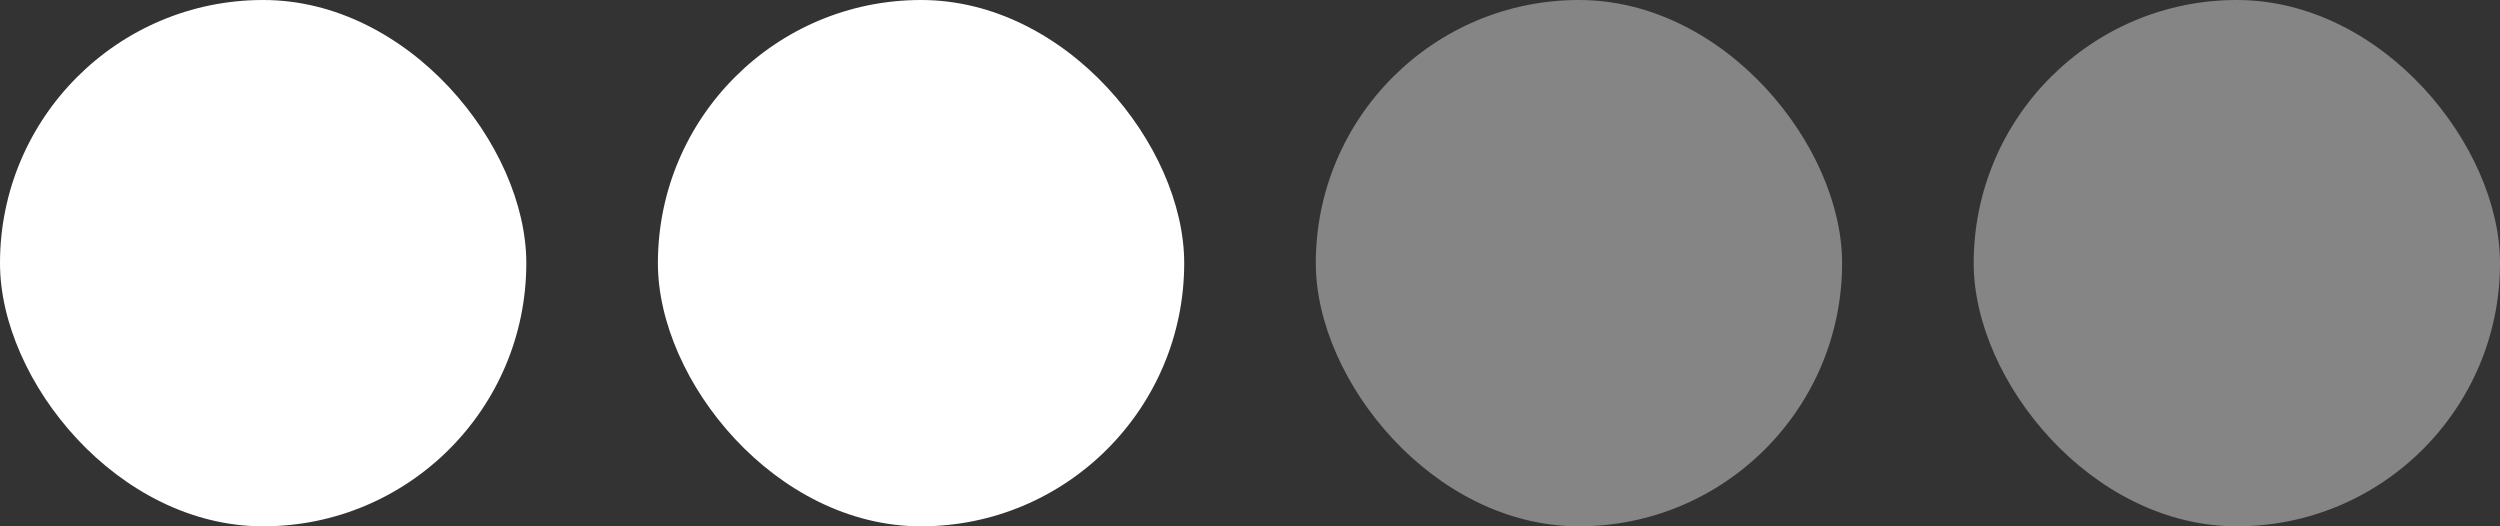
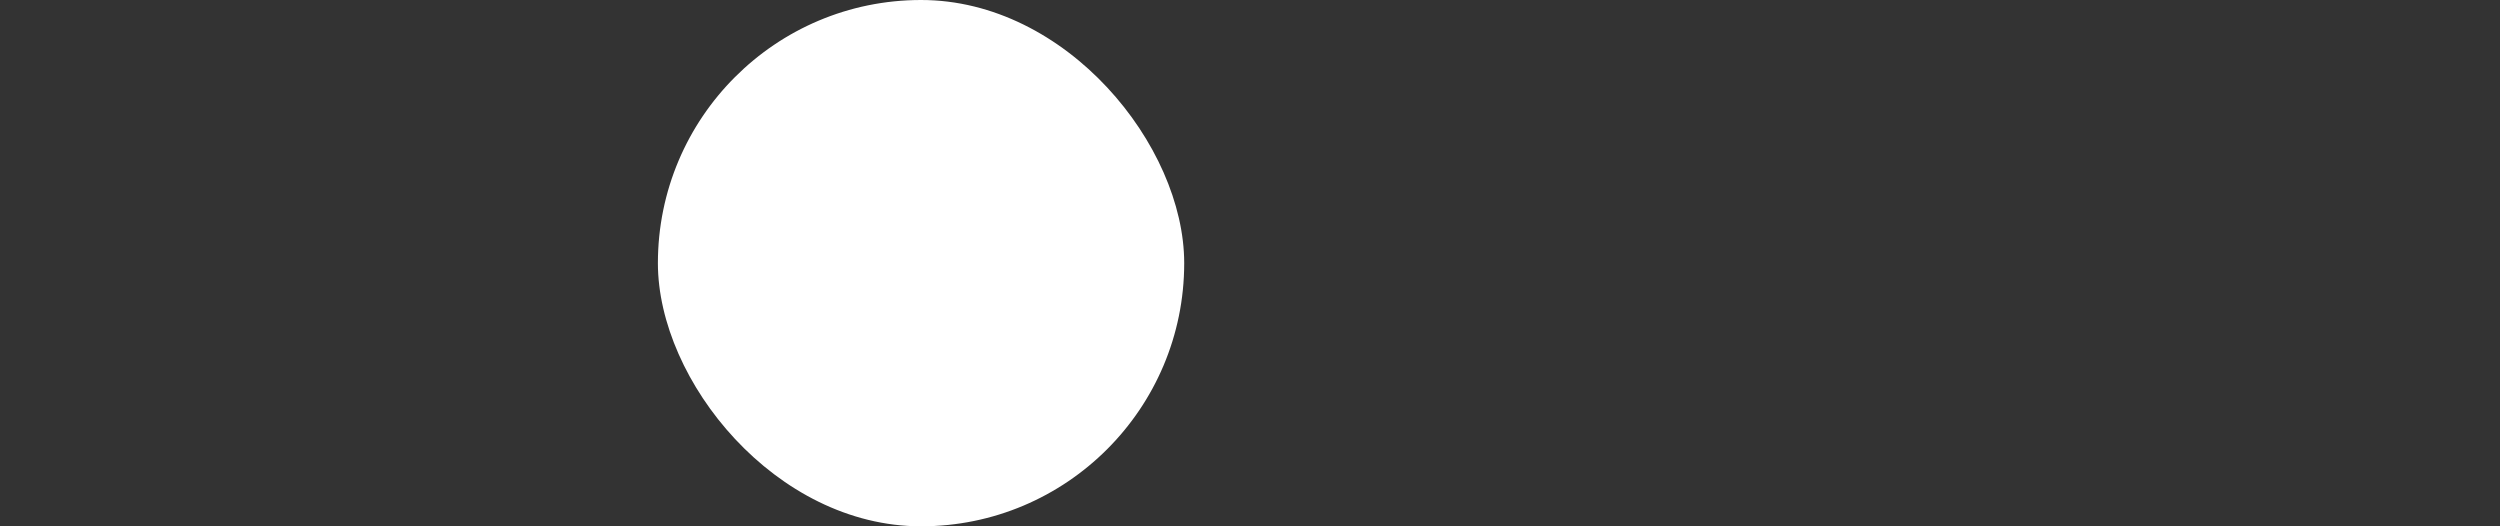
<svg xmlns="http://www.w3.org/2000/svg" width="38" height="8" viewBox="0 0 38 8" fill="none">
  <rect x="0" y="0" width="38" height="8" fill="#333333" stroke="none" />
-   <rect width="8" height="8" rx="4" fill="white" />
  <rect x="10" width="8" height="8" rx="4" fill="white" />
-   <rect x="20" width="8" height="8" rx="4" fill="white" fill-opacity="0.4" />
-   <rect x="30" width="8" height="8" rx="4" fill="white" fill-opacity="0.4" />
</svg>